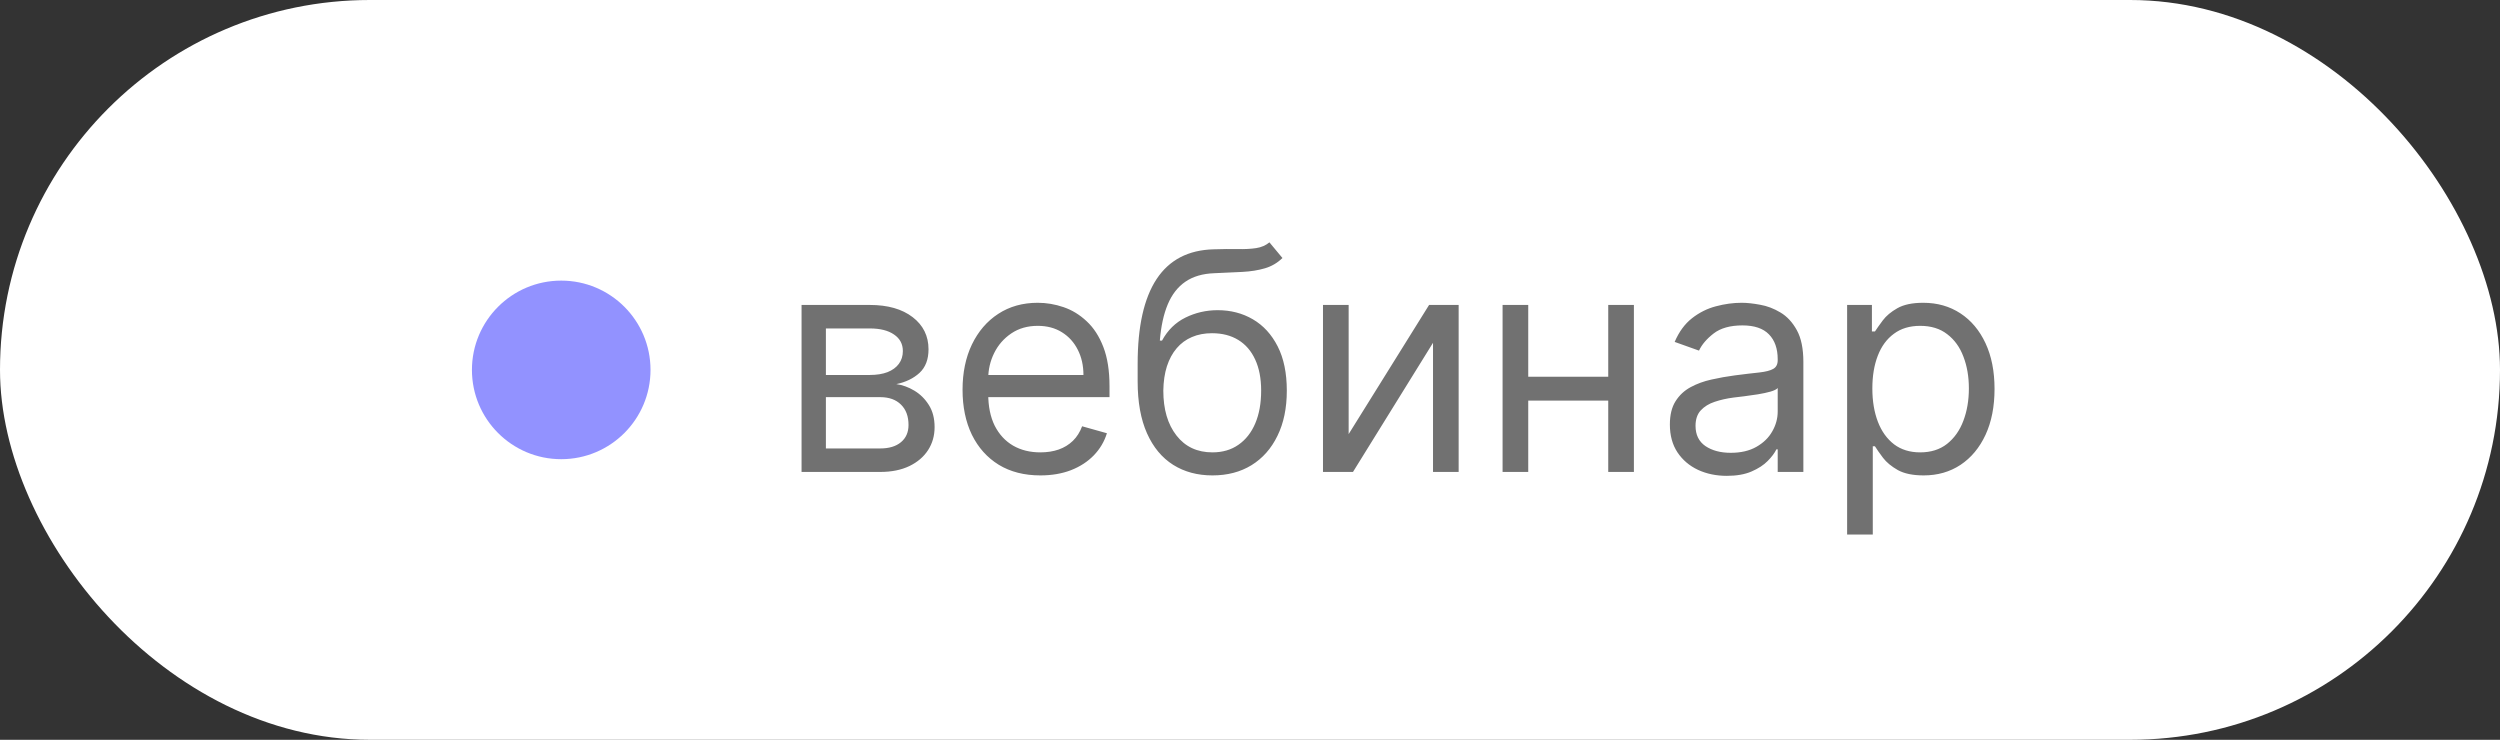
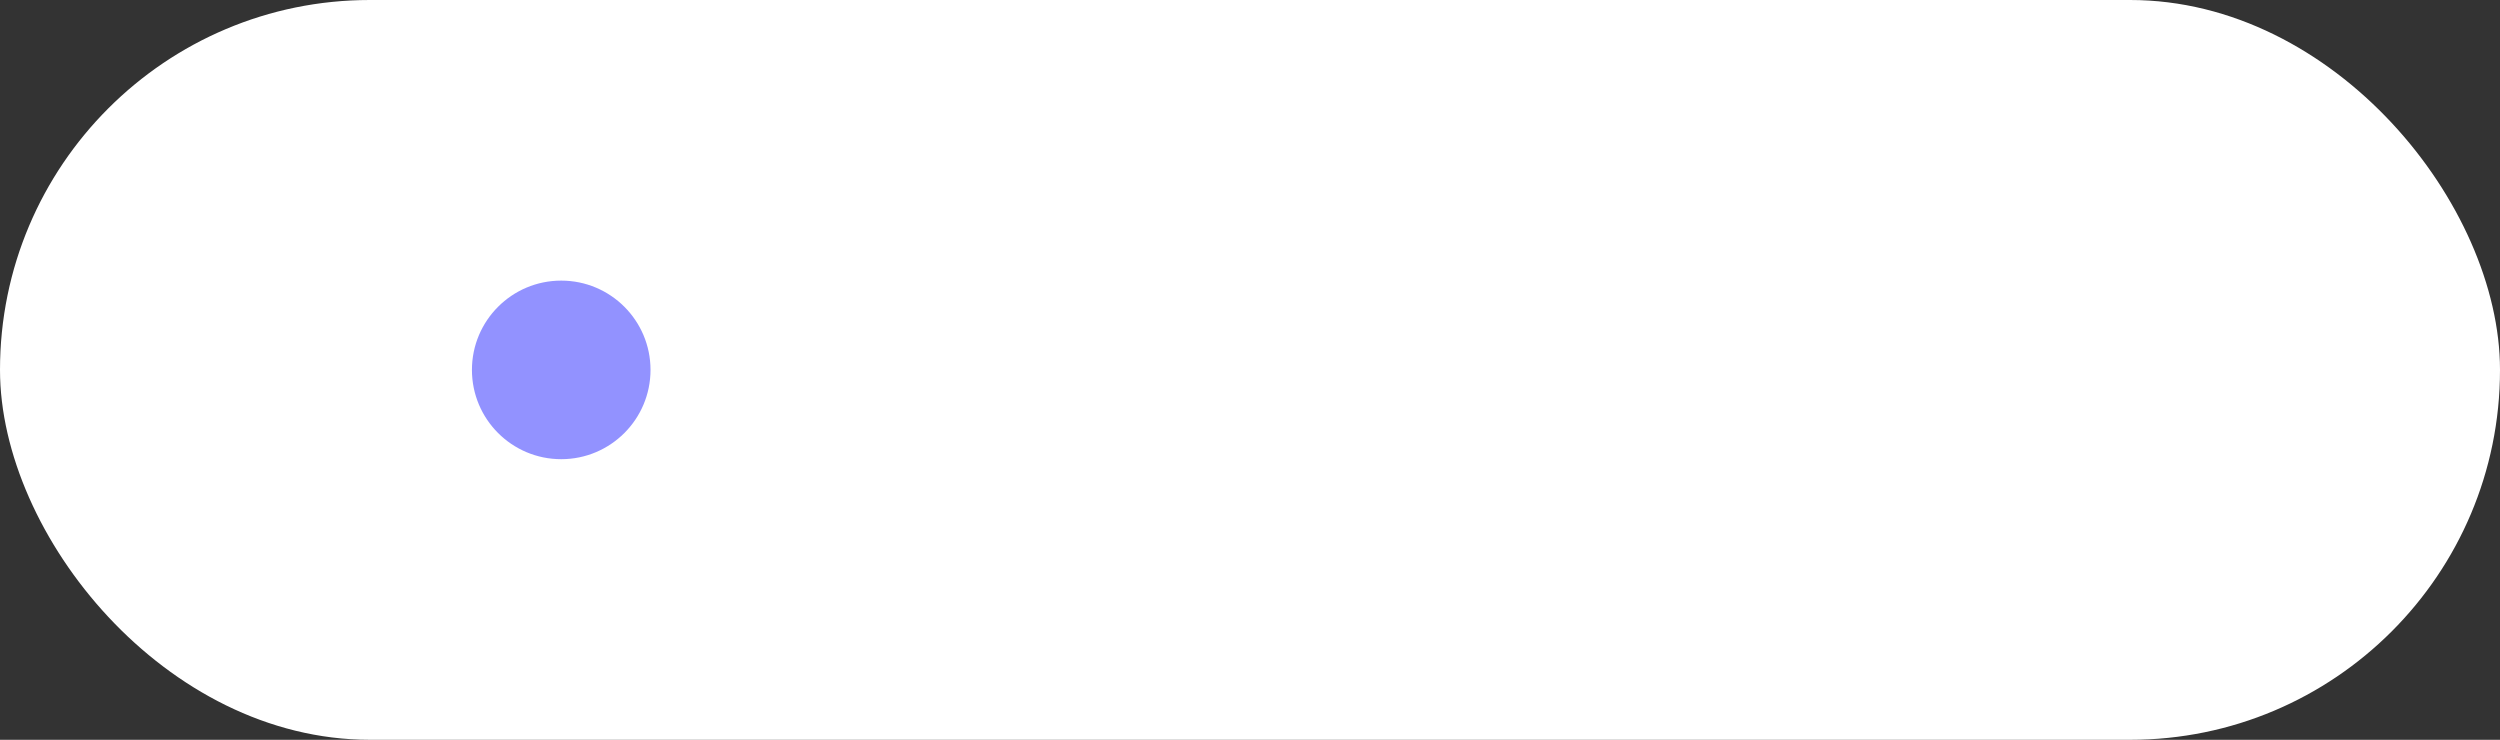
<svg xmlns="http://www.w3.org/2000/svg" width="98" height="29" viewBox="0 0 98 29" fill="none">
  <rect x="0" y="0" width="98" height="29" fill="#333333" stroke="none" />
  <rect width="98" height="29" rx="14.5" fill="white" />
  <circle cx="22" cy="14.5" r="3.5" fill="#9292FF" />
-   <path d="M31.421 18.5V11.954H34.097C34.801 11.954 35.361 12.114 35.776 12.432C36.19 12.75 36.398 13.171 36.398 13.693C36.398 14.091 36.28 14.399 36.044 14.618C35.808 14.834 35.506 14.98 35.136 15.057C35.378 15.091 35.612 15.176 35.84 15.312C36.07 15.449 36.26 15.636 36.41 15.875C36.561 16.111 36.636 16.401 36.636 16.744C36.636 17.079 36.551 17.379 36.381 17.643C36.21 17.908 35.966 18.116 35.648 18.27C35.33 18.423 34.949 18.5 34.506 18.5H31.421ZM32.375 17.579H34.506C34.852 17.579 35.124 17.497 35.32 17.332C35.516 17.168 35.614 16.943 35.614 16.659C35.614 16.321 35.516 16.055 35.32 15.862C35.124 15.666 34.852 15.568 34.506 15.568H32.375V17.579ZM32.375 14.699H34.097C34.367 14.699 34.598 14.662 34.791 14.588C34.984 14.511 35.132 14.403 35.234 14.264C35.34 14.122 35.392 13.954 35.392 13.761C35.392 13.486 35.277 13.27 35.047 13.114C34.817 12.954 34.5 12.875 34.097 12.875H32.375V14.699ZM40.783 18.636C40.152 18.636 39.608 18.497 39.151 18.219C38.696 17.938 38.346 17.546 38.098 17.043C37.854 16.537 37.732 15.949 37.732 15.278C37.732 14.608 37.854 14.017 38.098 13.506C38.346 12.992 38.689 12.591 39.13 12.304C39.573 12.014 40.09 11.869 40.681 11.869C41.022 11.869 41.358 11.926 41.691 12.04C42.023 12.153 42.326 12.338 42.598 12.594C42.871 12.847 43.089 13.182 43.25 13.599C43.412 14.017 43.493 14.531 43.493 15.142V15.568H38.448V14.699H42.471C42.471 14.329 42.397 14 42.249 13.71C42.104 13.421 41.897 13.192 41.627 13.024C41.36 12.857 41.044 12.773 40.681 12.773C40.28 12.773 39.934 12.872 39.641 13.071C39.351 13.267 39.128 13.523 38.972 13.838C38.816 14.153 38.738 14.492 38.738 14.852V15.432C38.738 15.926 38.823 16.345 38.993 16.689C39.167 17.03 39.407 17.29 39.714 17.469C40.02 17.645 40.377 17.733 40.783 17.733C41.047 17.733 41.286 17.696 41.499 17.622C41.715 17.546 41.901 17.432 42.057 17.281C42.214 17.128 42.334 16.938 42.419 16.71L43.391 16.983C43.289 17.312 43.117 17.602 42.875 17.852C42.634 18.099 42.336 18.293 41.98 18.432C41.625 18.568 41.226 18.636 40.783 18.636ZM49.761 9.5L50.272 10.114C50.074 10.307 49.843 10.442 49.582 10.518C49.321 10.595 49.025 10.642 48.696 10.659C48.366 10.676 48 10.693 47.596 10.71C47.142 10.727 46.765 10.838 46.467 11.043C46.169 11.247 45.939 11.543 45.777 11.929C45.615 12.315 45.511 12.79 45.466 13.352H45.551C45.772 12.943 46.079 12.642 46.471 12.449C46.863 12.256 47.284 12.159 47.733 12.159C48.244 12.159 48.704 12.278 49.113 12.517C49.522 12.756 49.846 13.109 50.085 13.578C50.324 14.047 50.443 14.625 50.443 15.312C50.443 15.997 50.321 16.588 50.076 17.085C49.835 17.582 49.495 17.966 49.058 18.236C48.623 18.503 48.113 18.636 47.528 18.636C46.943 18.636 46.43 18.499 45.99 18.223C45.549 17.945 45.207 17.533 44.963 16.987C44.718 16.439 44.596 15.761 44.596 14.954V14.256C44.596 12.798 44.843 11.693 45.338 10.94C45.835 10.188 46.582 9.798 47.579 9.773C47.931 9.761 48.245 9.759 48.521 9.764C48.797 9.77 49.037 9.757 49.241 9.726C49.446 9.695 49.619 9.619 49.761 9.5ZM47.528 17.733C47.923 17.733 48.263 17.634 48.547 17.435C48.834 17.236 49.054 16.956 49.207 16.595C49.361 16.232 49.437 15.804 49.437 15.312C49.437 14.835 49.359 14.429 49.203 14.094C49.049 13.758 48.829 13.503 48.542 13.327C48.255 13.151 47.912 13.062 47.511 13.062C47.218 13.062 46.956 13.112 46.723 13.212C46.49 13.311 46.291 13.457 46.126 13.651C45.961 13.844 45.834 14.079 45.743 14.358C45.654 14.636 45.608 14.954 45.602 15.312C45.602 16.046 45.774 16.632 46.118 17.072C46.461 17.513 46.931 17.733 47.528 17.733ZM52.867 17.017L56.02 11.954H57.179V18.5H56.174V13.438L53.037 18.5H51.861V11.954H52.867V17.017ZM63.282 14.767V15.704H59.668V14.767H63.282ZM59.907 11.954V18.5H58.901V11.954H59.907ZM64.049 11.954V18.5H63.043V11.954H64.049ZM67.692 18.653C67.277 18.653 66.901 18.575 66.563 18.419C66.225 18.26 65.956 18.031 65.757 17.733C65.558 17.432 65.459 17.068 65.459 16.642C65.459 16.267 65.533 15.963 65.68 15.73C65.828 15.494 66.026 15.31 66.273 15.176C66.52 15.043 66.793 14.943 67.091 14.878C67.392 14.81 67.695 14.756 67.999 14.716C68.397 14.665 68.719 14.626 68.966 14.601C69.216 14.572 69.398 14.526 69.511 14.46C69.628 14.395 69.686 14.281 69.686 14.119V14.085C69.686 13.665 69.571 13.338 69.341 13.105C69.114 12.872 68.769 12.756 68.305 12.756C67.825 12.756 67.449 12.861 67.176 13.071C66.904 13.281 66.712 13.506 66.601 13.744L65.647 13.403C65.817 13.006 66.044 12.696 66.328 12.474C66.615 12.25 66.928 12.094 67.266 12.006C67.607 11.915 67.942 11.869 68.272 11.869C68.482 11.869 68.723 11.895 68.996 11.946C69.272 11.994 69.537 12.095 69.793 12.249C70.051 12.402 70.266 12.633 70.436 12.943C70.607 13.253 70.692 13.668 70.692 14.188V18.5H69.686V17.614H69.635C69.567 17.756 69.453 17.908 69.294 18.07C69.135 18.232 68.923 18.369 68.659 18.483C68.395 18.597 68.073 18.653 67.692 18.653ZM67.845 17.75C68.243 17.75 68.578 17.672 68.851 17.516C69.127 17.359 69.334 17.158 69.473 16.91C69.615 16.663 69.686 16.403 69.686 16.131V15.21C69.644 15.261 69.55 15.308 69.405 15.351C69.263 15.391 69.098 15.426 68.911 15.457C68.726 15.486 68.546 15.511 68.37 15.534C68.196 15.554 68.055 15.571 67.948 15.585C67.686 15.619 67.442 15.675 67.215 15.751C66.99 15.825 66.808 15.938 66.669 16.088C66.533 16.236 66.465 16.438 66.465 16.693C66.465 17.043 66.594 17.307 66.852 17.486C67.114 17.662 67.445 17.75 67.845 17.75ZM72.407 20.954V11.954H73.379V12.994H73.498C73.572 12.881 73.674 12.736 73.805 12.56C73.939 12.381 74.129 12.222 74.376 12.082C74.626 11.94 74.964 11.869 75.39 11.869C75.942 11.869 76.427 12.007 76.848 12.283C77.268 12.558 77.596 12.949 77.832 13.454C78.068 13.96 78.186 14.557 78.186 15.244C78.186 15.938 78.068 16.538 77.832 17.047C77.596 17.553 77.27 17.945 76.852 18.223C76.434 18.499 75.953 18.636 75.407 18.636C74.987 18.636 74.65 18.567 74.397 18.428C74.145 18.285 73.95 18.125 73.814 17.946C73.677 17.764 73.572 17.614 73.498 17.494H73.413V20.954H72.407ZM73.396 15.227C73.396 15.722 73.469 16.158 73.614 16.535C73.758 16.91 73.97 17.204 74.248 17.418C74.527 17.628 74.868 17.733 75.271 17.733C75.692 17.733 76.042 17.622 76.324 17.401C76.608 17.176 76.821 16.875 76.963 16.497C77.108 16.116 77.18 15.693 77.18 15.227C77.18 14.767 77.109 14.352 76.967 13.983C76.828 13.611 76.616 13.317 76.332 13.101C76.051 12.882 75.697 12.773 75.271 12.773C74.862 12.773 74.518 12.876 74.24 13.084C73.962 13.288 73.751 13.575 73.609 13.945C73.467 14.311 73.396 14.739 73.396 15.227Z" fill="#717171" />
</svg>